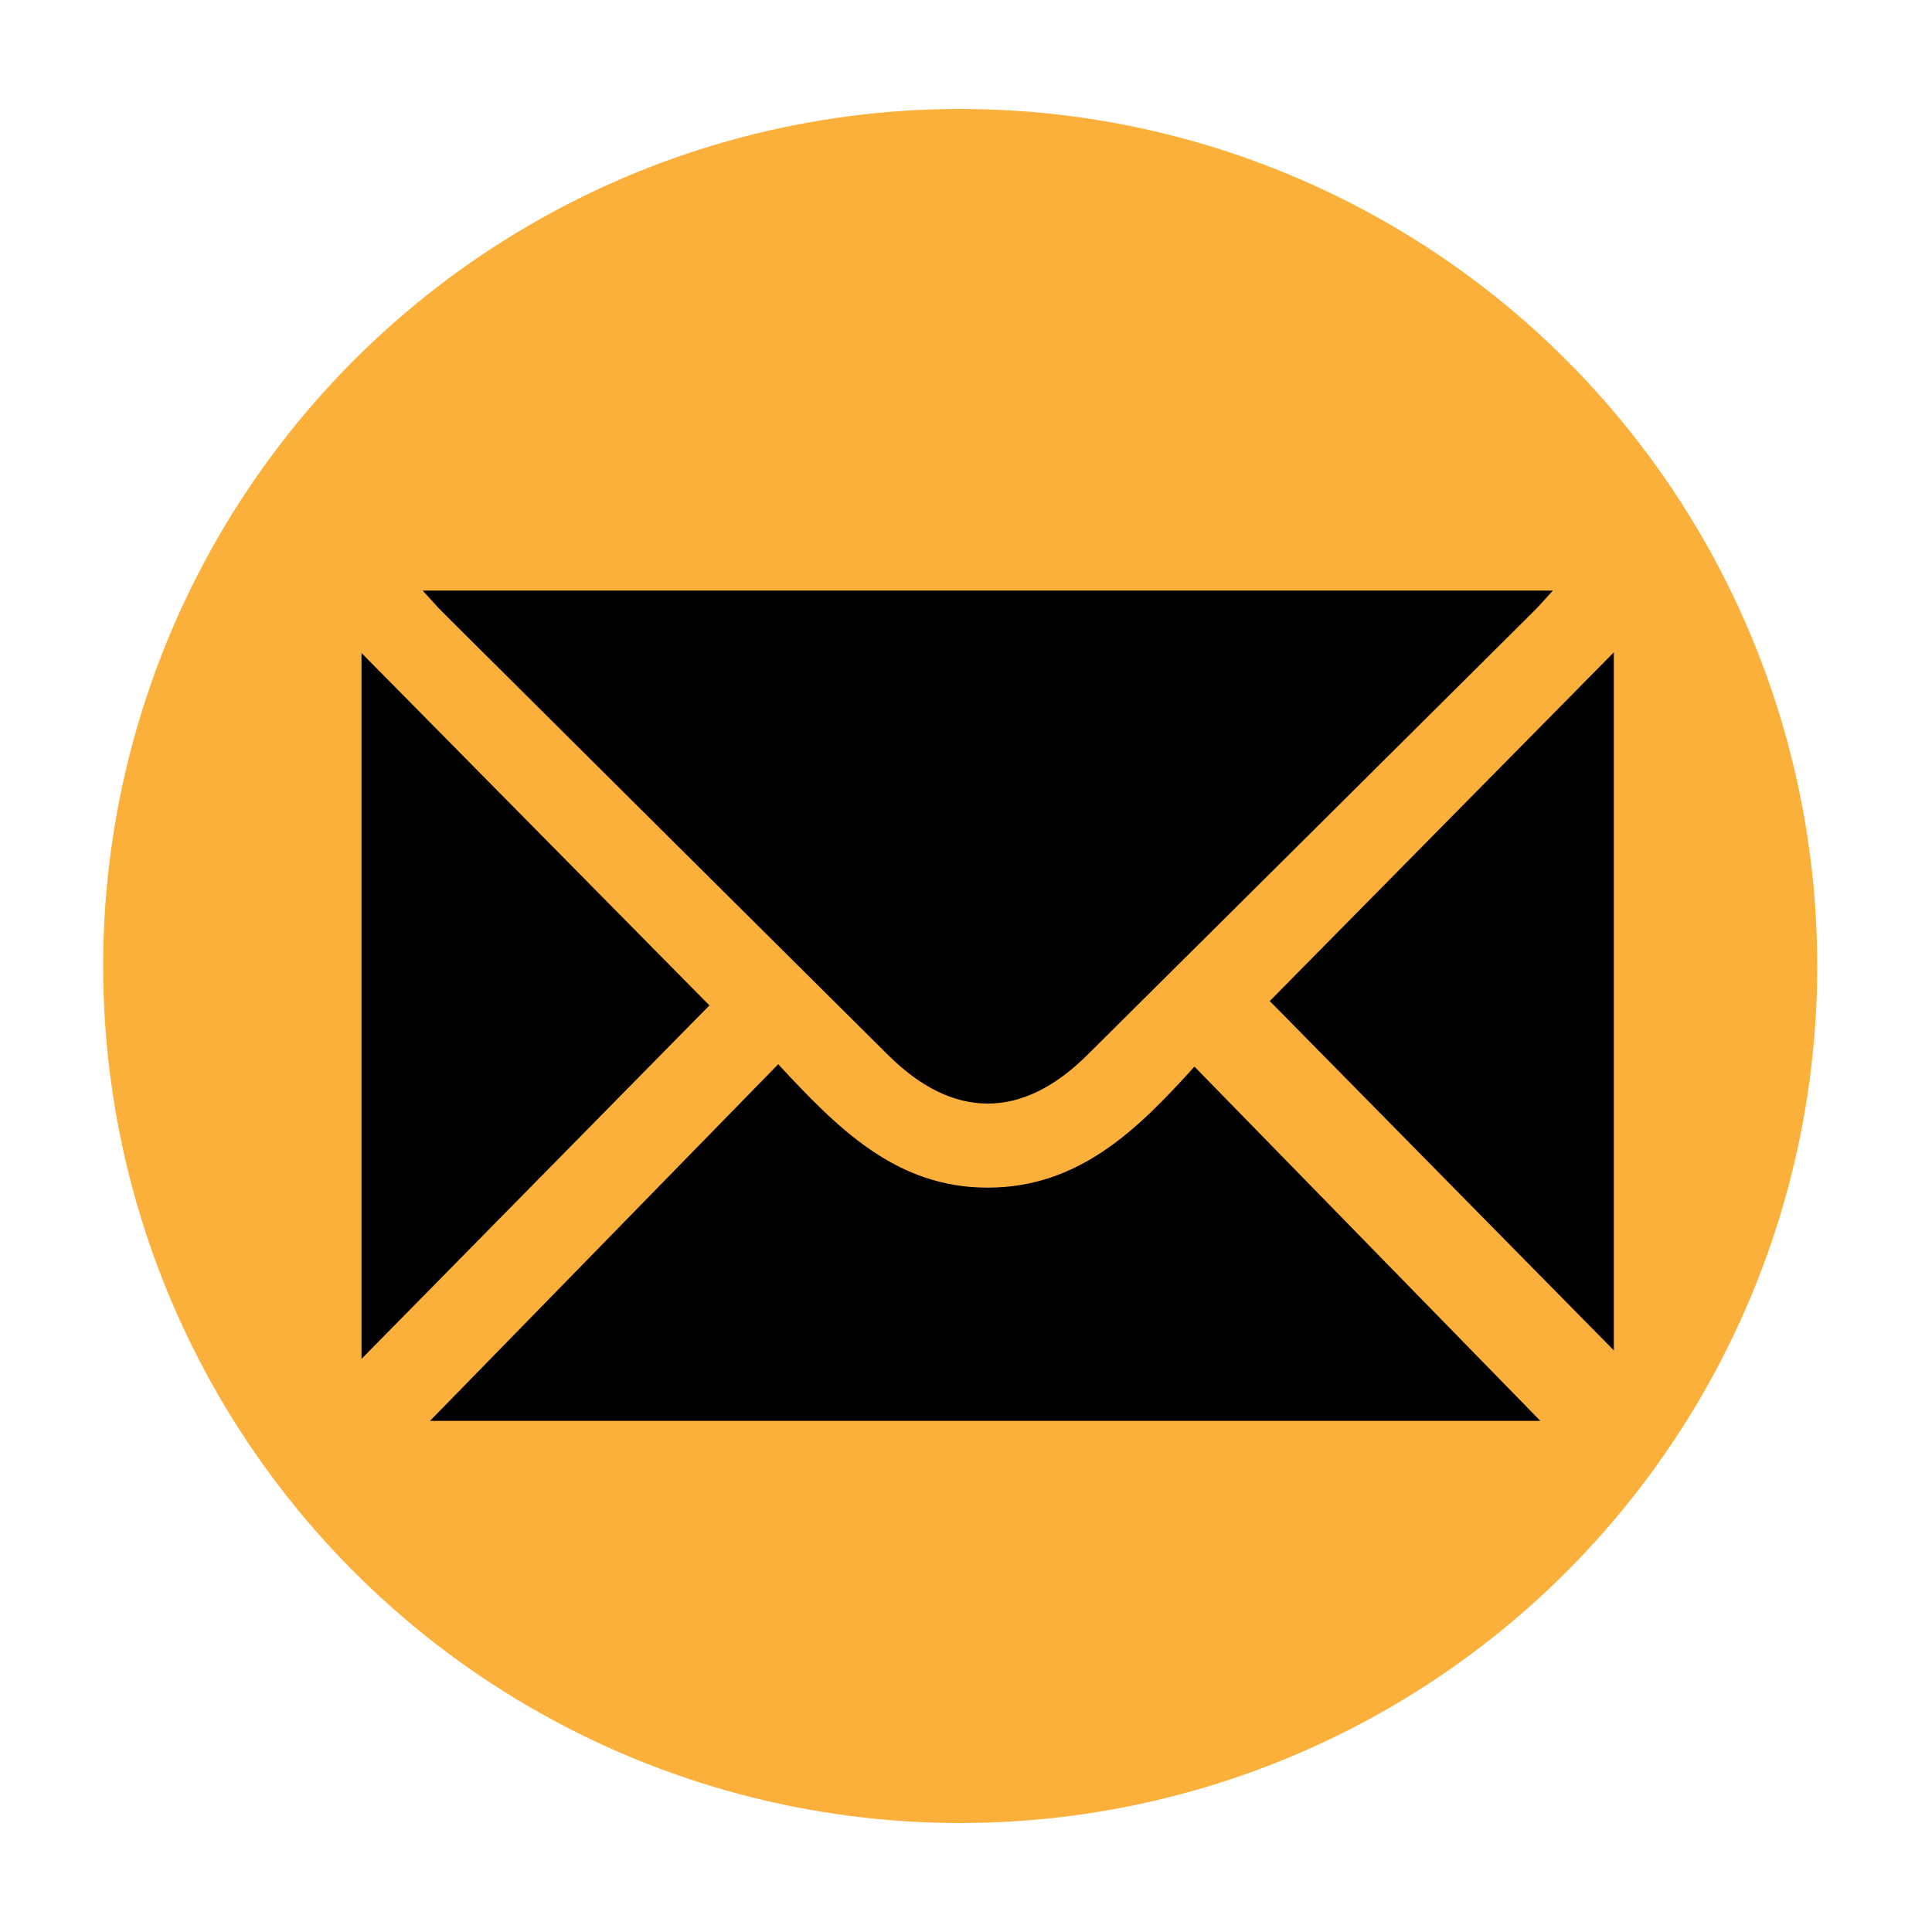
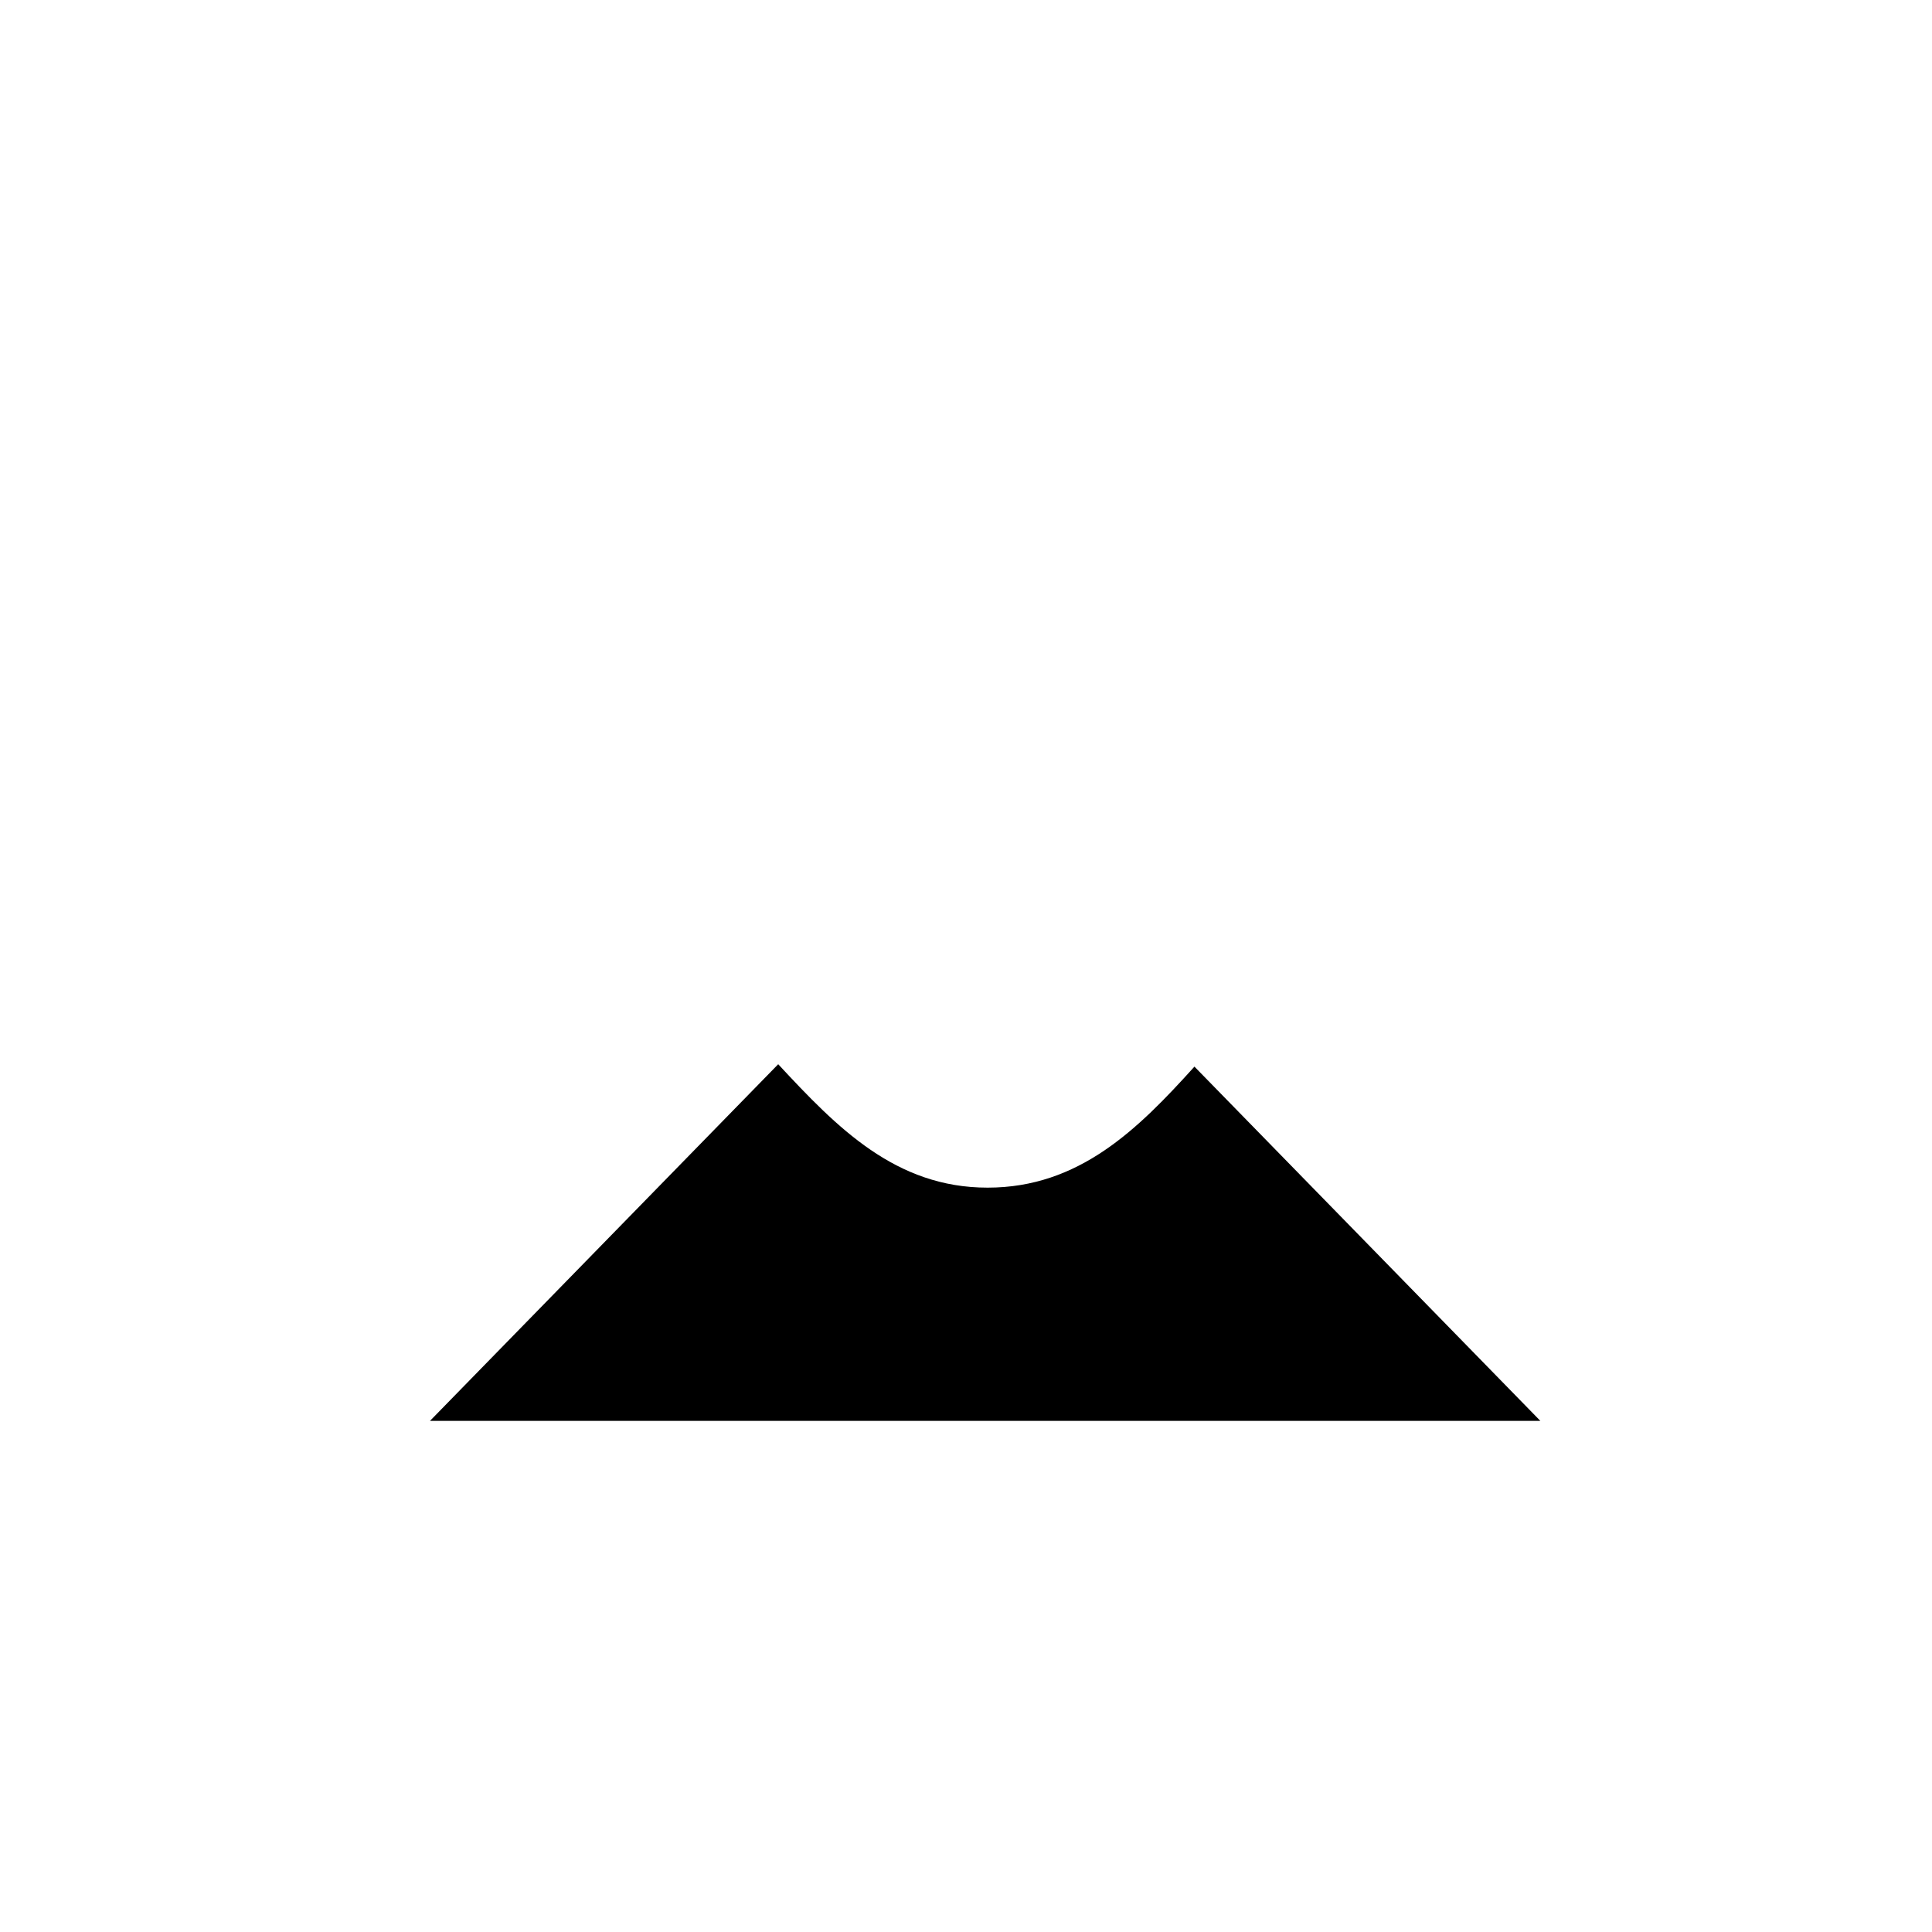
<svg xmlns="http://www.w3.org/2000/svg" id="Layer_1" data-name="Layer 1" viewBox="0 0 250 250">
  <defs>
    <style> .cls-1 { fill: #000; } .cls-1, .cls-2 { stroke-width: 0px; } .cls-2 { fill: #fbb03c; } </style>
  </defs>
-   <circle class="cls-2" cx="124.25" cy="125" r="110.9" />
-   <path class="cls-2" d="M74.95,107.37c1.69-3.53,3.74-6.71,7.93-7.63,1.14-.25,2.33-.38,3.49-.38,32.67-.02,65.34-.02,98.01-.01,7.12,0,11.48,4.35,11.48,11.44.01,20.7.01,41.41,0,62.11,0,7.11-4.35,11.44-11.48,11.44-31.8,0-63.61-.12-95.41.1-6.62.05-11.44-1.79-14.02-8.12v-68.97ZM87.39,106.54c.72.78,1.21,1.36,1.74,1.88,12.61,12.54,25.21,25.07,37.83,37.6,5.53,5.49,11.38,5.49,16.9,0,12.67-12.58,25.34-25.17,38-37.76.48-.47.91-.99,1.59-1.73h-96.05ZM88.01,177.1h94.37c-9.57-9.8-19.43-19.9-29.4-30.11-4.81,5.33-9.8,10.28-17.57,10.29-7.83,0-12.81-5.1-17.8-10.49-10.02,10.26-19.84,20.32-29.59,30.3ZM82.18,111.84v59.99c10.06-10.22,19.95-20.27,29.57-30.04-9.64-9.76-19.51-19.76-29.57-29.95ZM159.38,141.43c9.76,9.91,19.63,19.93,29.24,29.69v-59.33c-10.08,10.21-19.95,20.22-29.24,29.64Z" />
-   <path class="cls-1" d="M54.7,76.42h146.24c-1.03,1.12-1.69,1.91-2.42,2.63-19.28,19.17-38.56,38.34-57.85,57.49-8.41,8.35-17.32,8.35-25.73,0-19.21-19.07-38.4-38.16-57.59-57.25-.81-.8-1.55-1.67-2.65-2.87Z" />
  <path class="cls-1" d="M55.65,183.85c14.84-15.2,29.79-30.51,45.05-46.14,7.6,8.19,15.18,15.98,27.1,15.97,11.84,0,19.44-7.55,26.76-15.66,15.18,15.54,30.19,30.91,44.76,45.84H55.65Z" />
-   <path class="cls-1" d="M46.78,84.5c15.31,15.51,30.34,30.73,45.02,45.6-14.64,14.88-29.7,30.18-45.02,45.74v-91.34Z" />
-   <path class="cls-1" d="M164.31,129.53c14.15-14.34,29.18-29.57,44.52-45.12v90.33c-14.64-14.86-29.67-30.12-44.52-45.2Z" />
</svg>